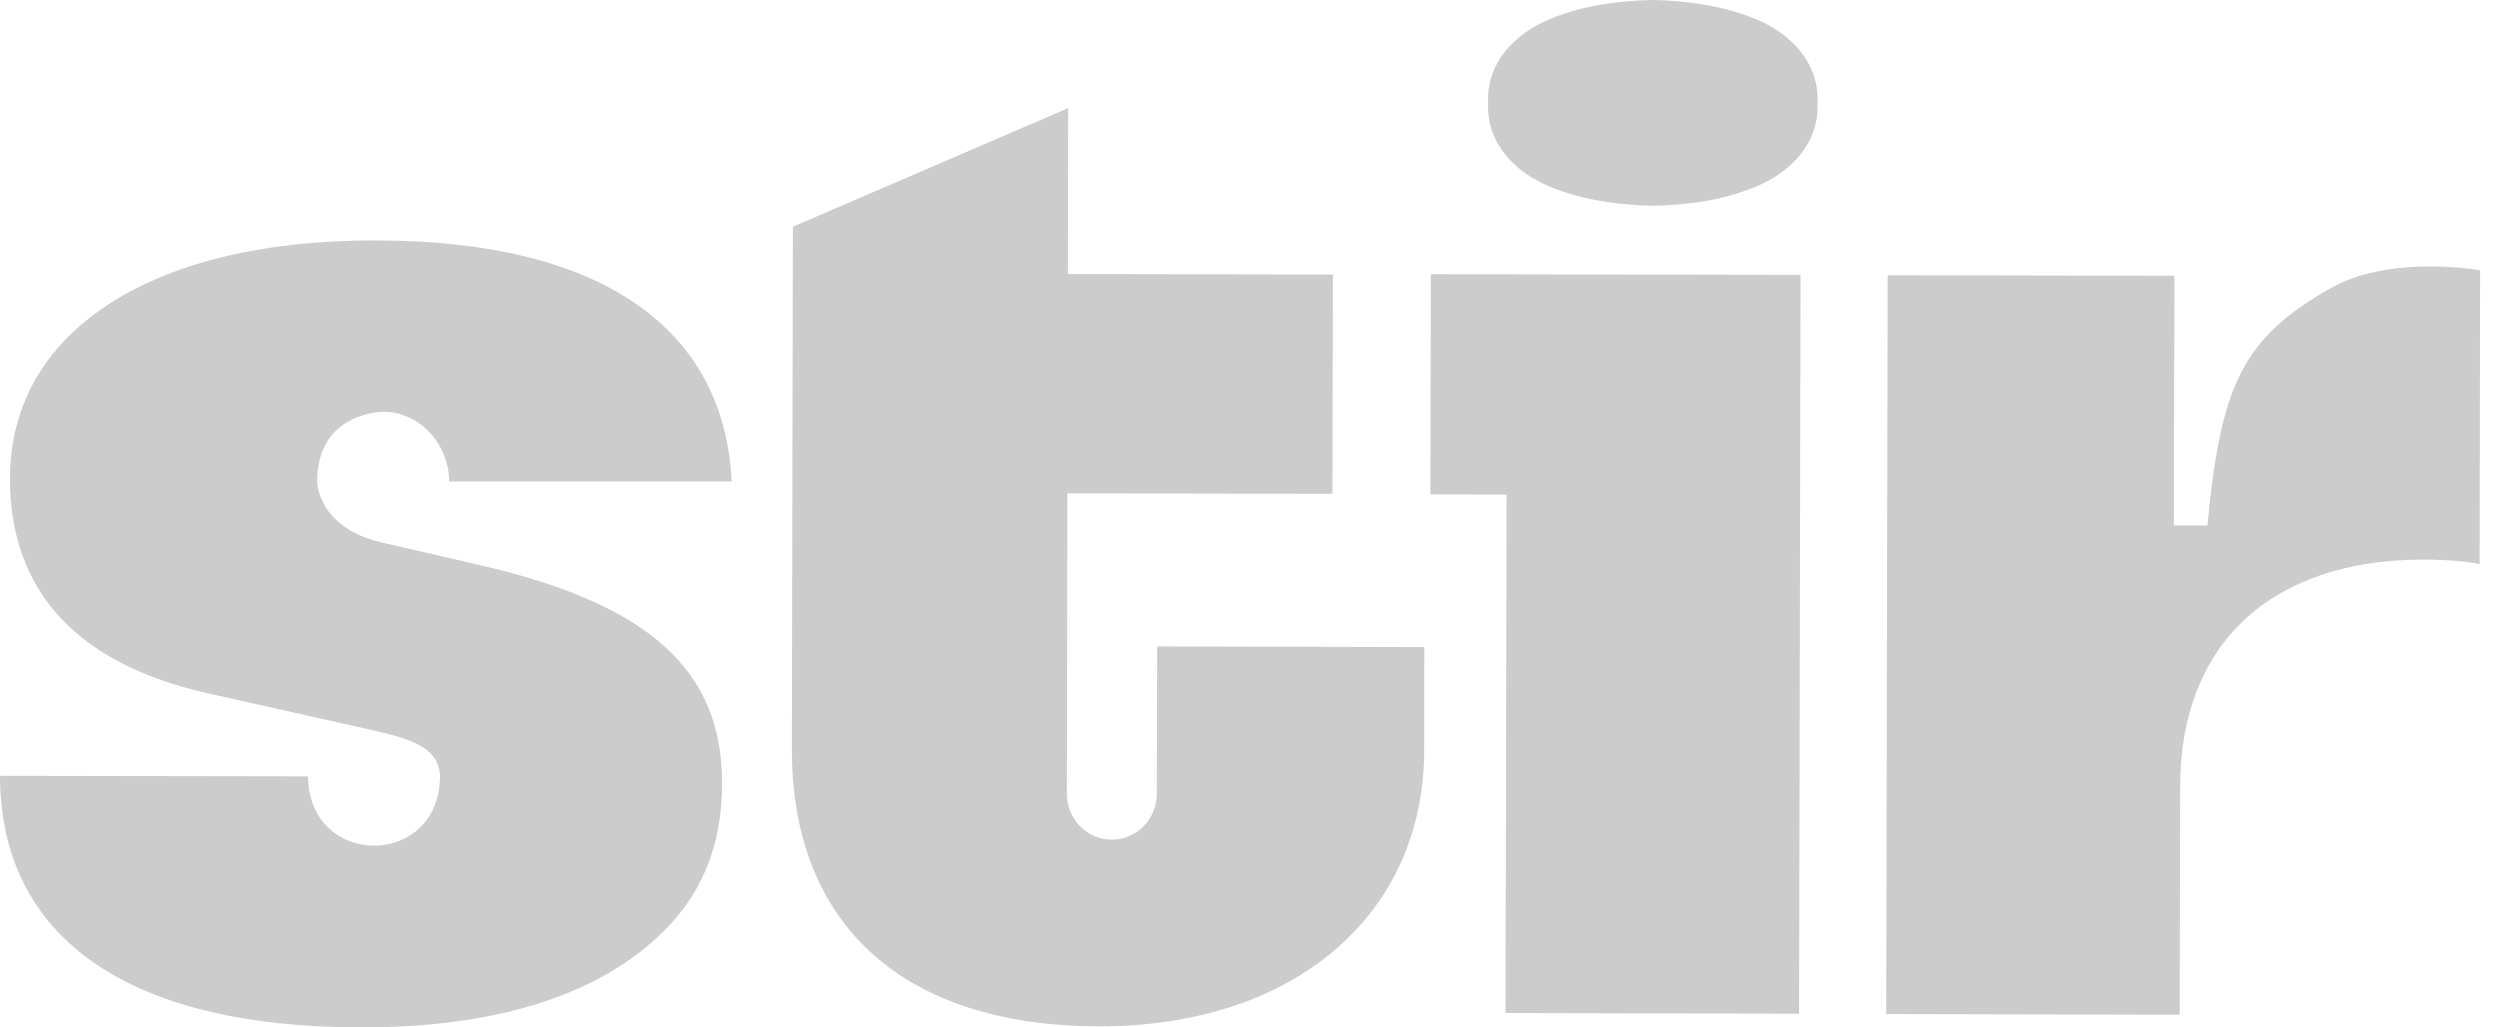
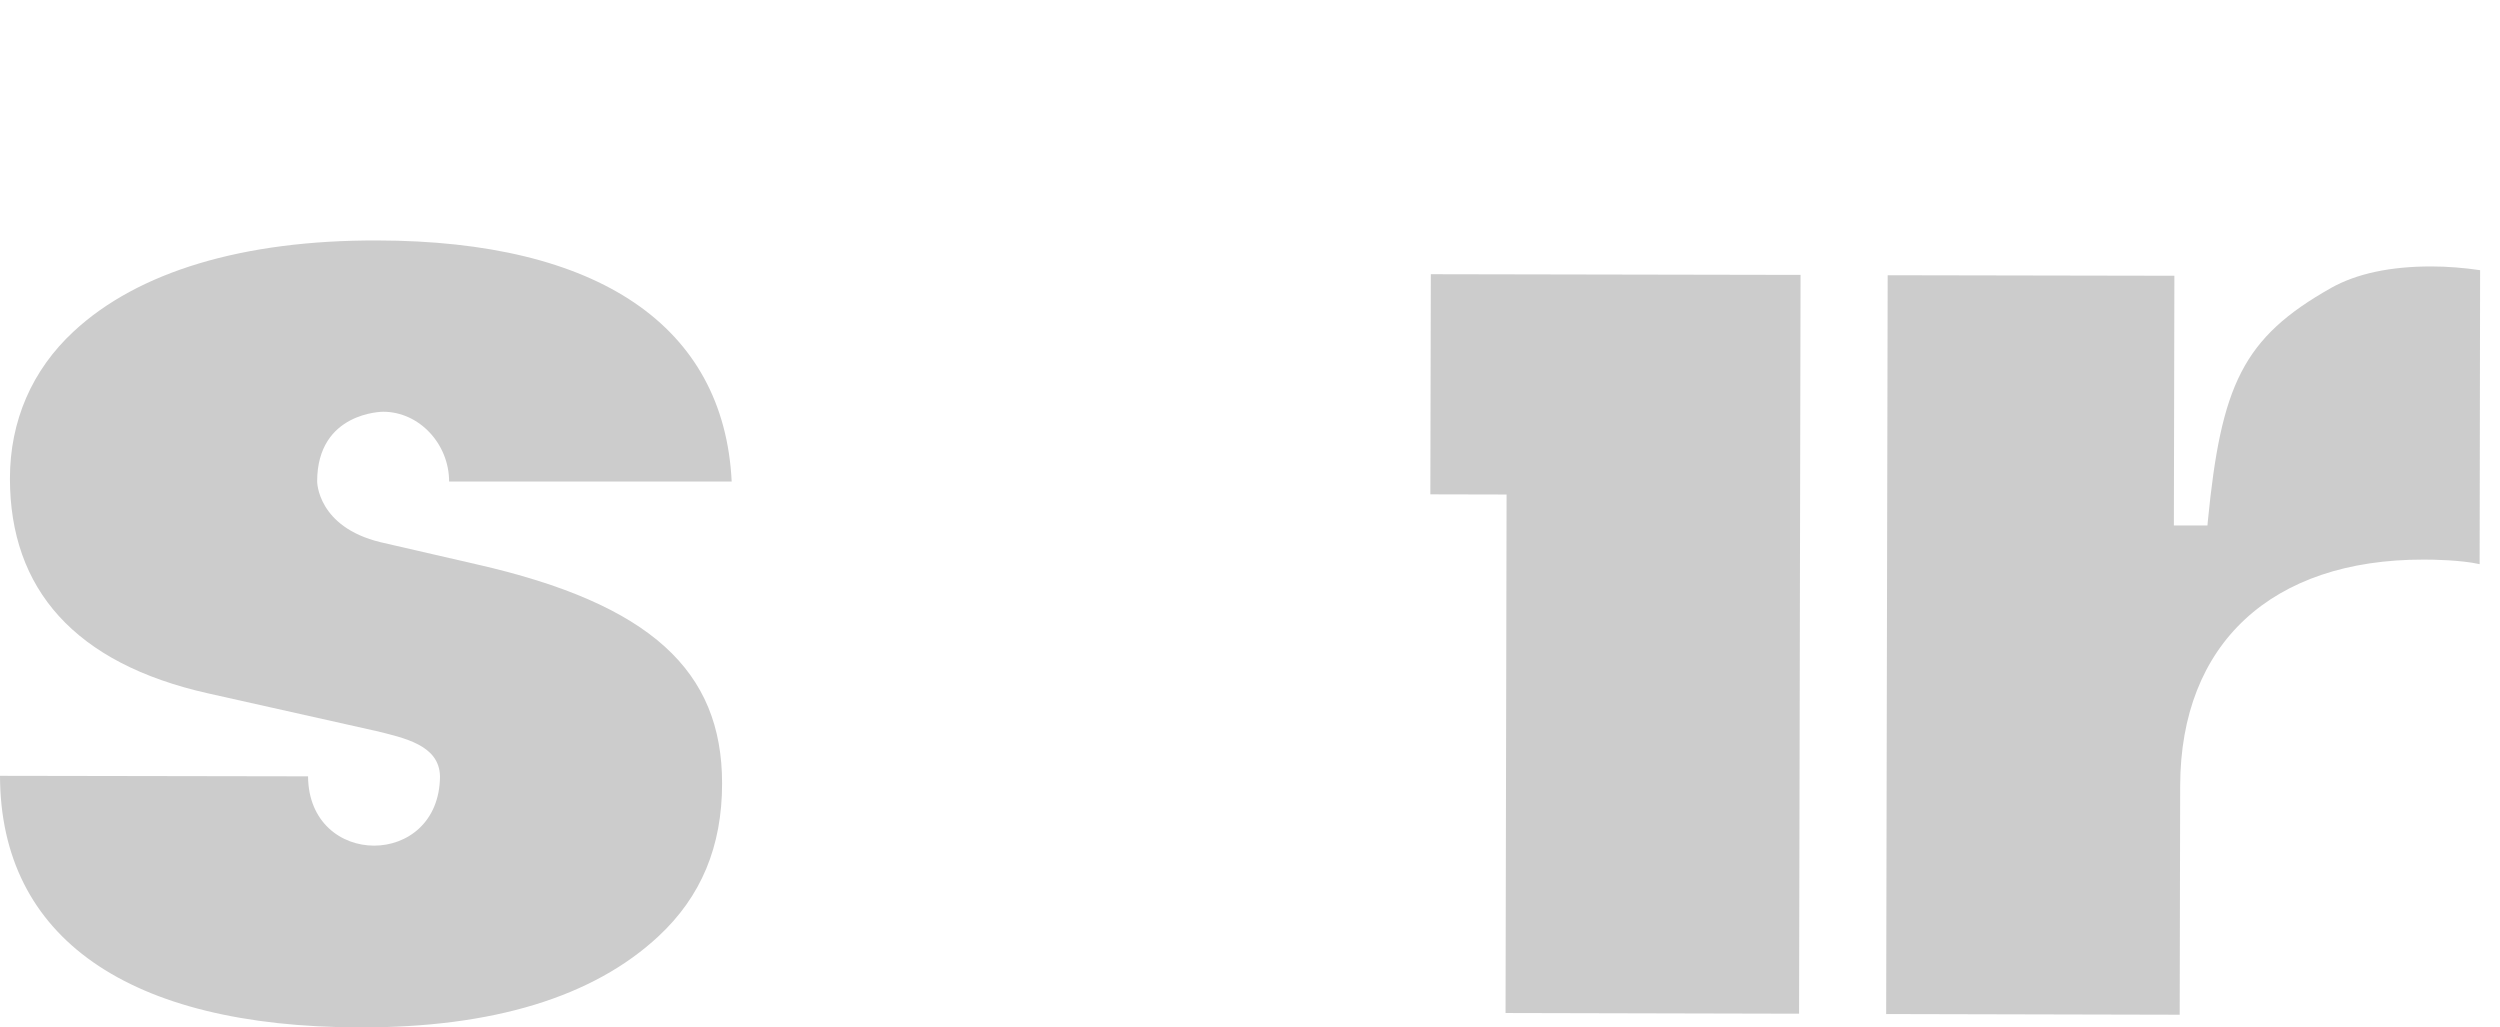
<svg xmlns="http://www.w3.org/2000/svg" width="73" height="30" viewBox="0 0 73 30" fill="none">
  <path d="M70.778 16.34C71.029 16.34 71.845 16.349 72.405 16.473L72.419 7.889C71.946 7.82 71.463 7.78 70.99 7.78C69.803 7.78 68.818 7.987 68.069 8.407C65.491 9.862 64.858 11.234 64.467 15.235L64.458 15.343H63.477L63.492 8.052L55.12 8.037L55.076 29.61L63.647 29.63L63.661 22.94C63.671 18.796 66.331 16.33 70.778 16.34Z" fill="#CCCCCC" />
  <path d="M52.533 29.6L52.576 8.027L41.78 8.007L41.766 14.435L43.992 14.44L43.962 29.58L52.533 29.6Z" fill="#CCCCCC" />
-   <path d="M33.789 18.875L33.779 23.177C33.779 23.917 33.19 24.518 32.466 24.518C31.742 24.518 31.153 23.917 31.153 23.177L31.167 14.405L38.907 14.42L38.921 8.017L31.182 8.002L31.191 3.157L23.152 6.62L23.123 21.864C23.113 27.005 26.377 29.955 32.084 29.97C37.758 29.98 41.582 26.738 41.587 21.904L41.591 18.895L33.789 18.875Z" fill="#CCCCCC" />
-   <path d="M53.072 3.004C53.125 4.198 52.265 5.047 51.256 5.456C50.218 5.89 49.122 5.989 48.263 6.009C47.408 5.989 46.312 5.885 45.269 5.456C44.26 5.047 43.4 4.198 43.453 3.004C43.4 1.811 44.26 0.962 45.269 0.553C46.307 0.118 47.403 0.02 48.263 0C49.117 0.02 50.213 0.123 51.256 0.553C52.265 0.962 53.125 1.811 53.072 3.004Z" fill="#CCCCCC" />
  <path d="M13.915 16.478L11.11 15.832C9.261 15.383 9.261 14.06 9.261 14.06C9.261 12.023 11.187 12.023 11.187 12.023C12.249 12.023 13.114 12.97 13.114 14.06H21.365C21.143 9.522 17.474 7.03 11.009 7.021C7.093 7.011 4.027 7.933 2.149 9.68C0.937 10.804 0.29 12.289 0.29 13.972C0.29 17.198 2.178 19.374 6.079 20.247L10.946 21.337C10.946 21.337 10.946 21.337 10.951 21.337C11.81 21.549 12.829 21.756 12.848 22.669C12.829 25.372 9.014 25.363 8.995 22.669L0 22.654C0.01 27.38 3.737 29.99 10.506 30C14.388 30.01 17.324 29.112 19.226 27.341C20.472 26.182 21.085 24.721 21.085 22.876C21.085 19.596 19.014 17.637 13.915 16.478Z" fill="#CCCCCC" />
</svg>